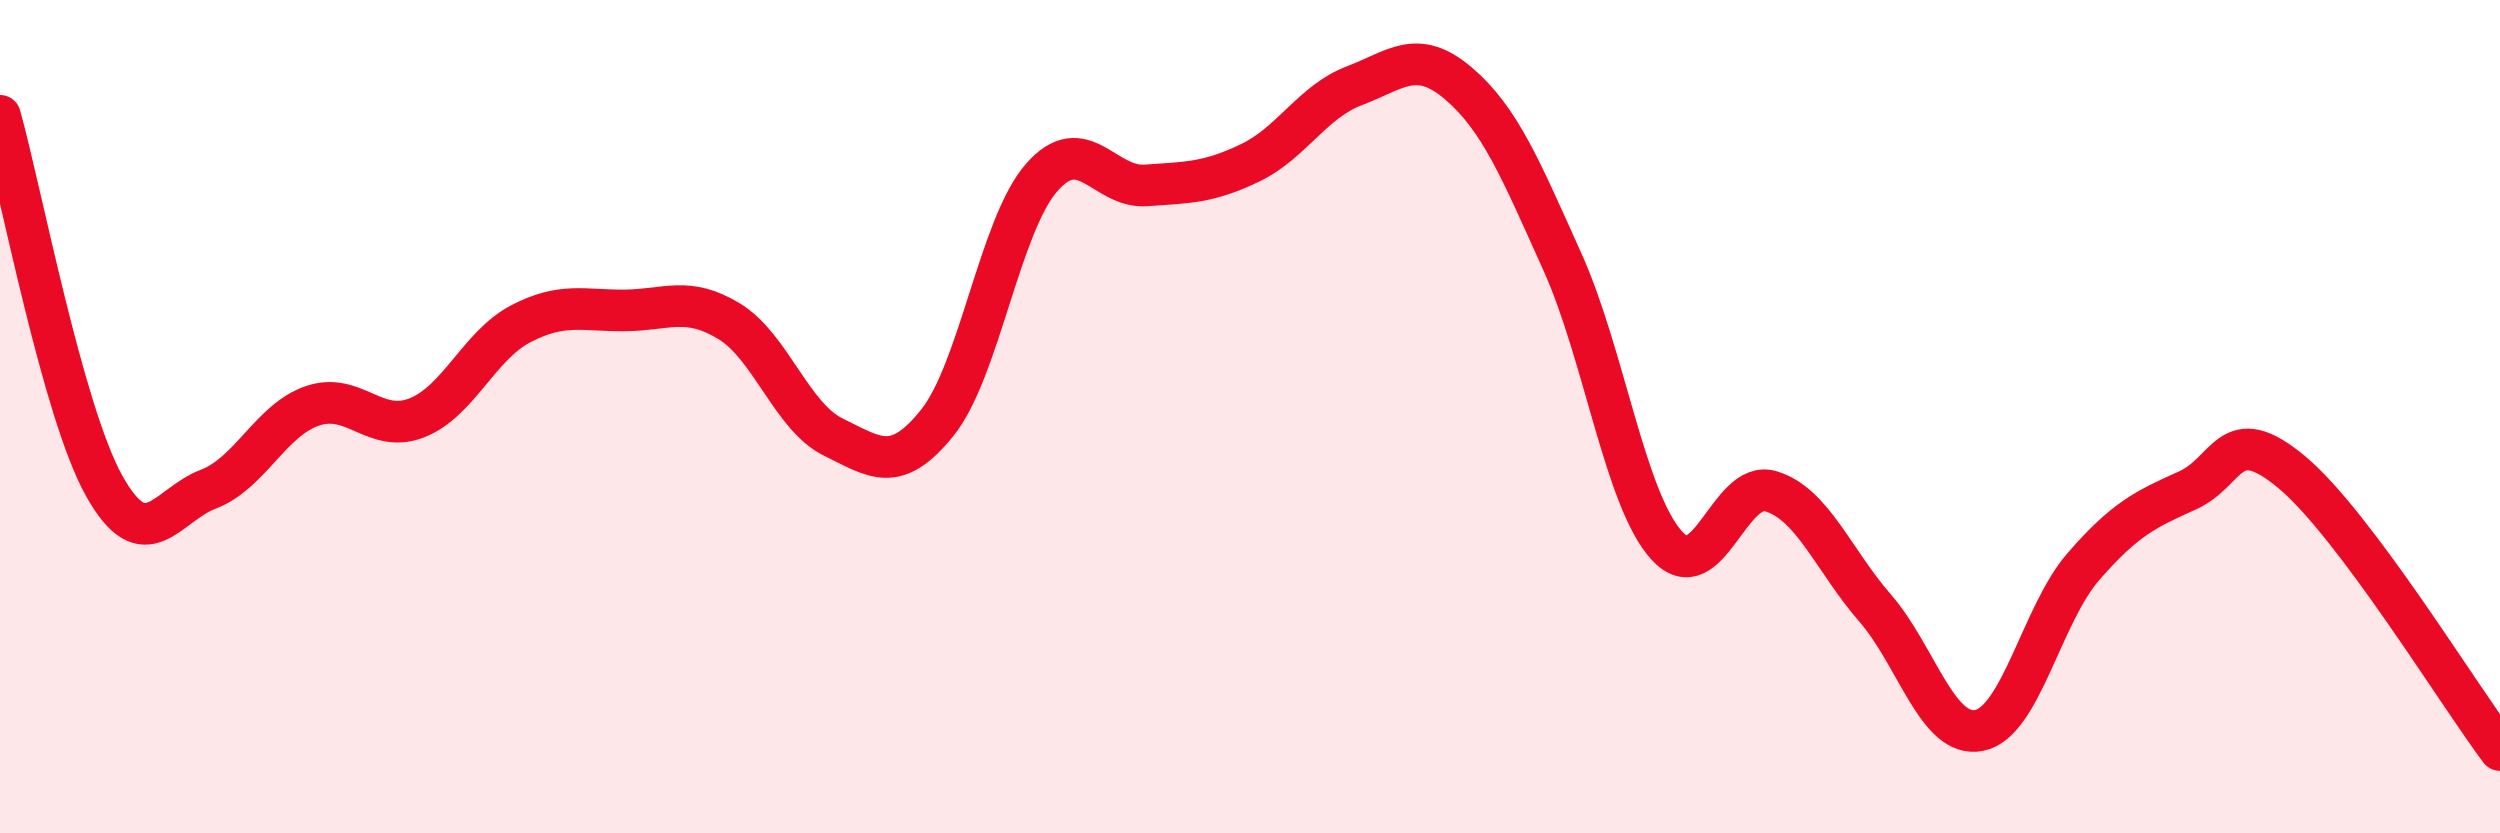
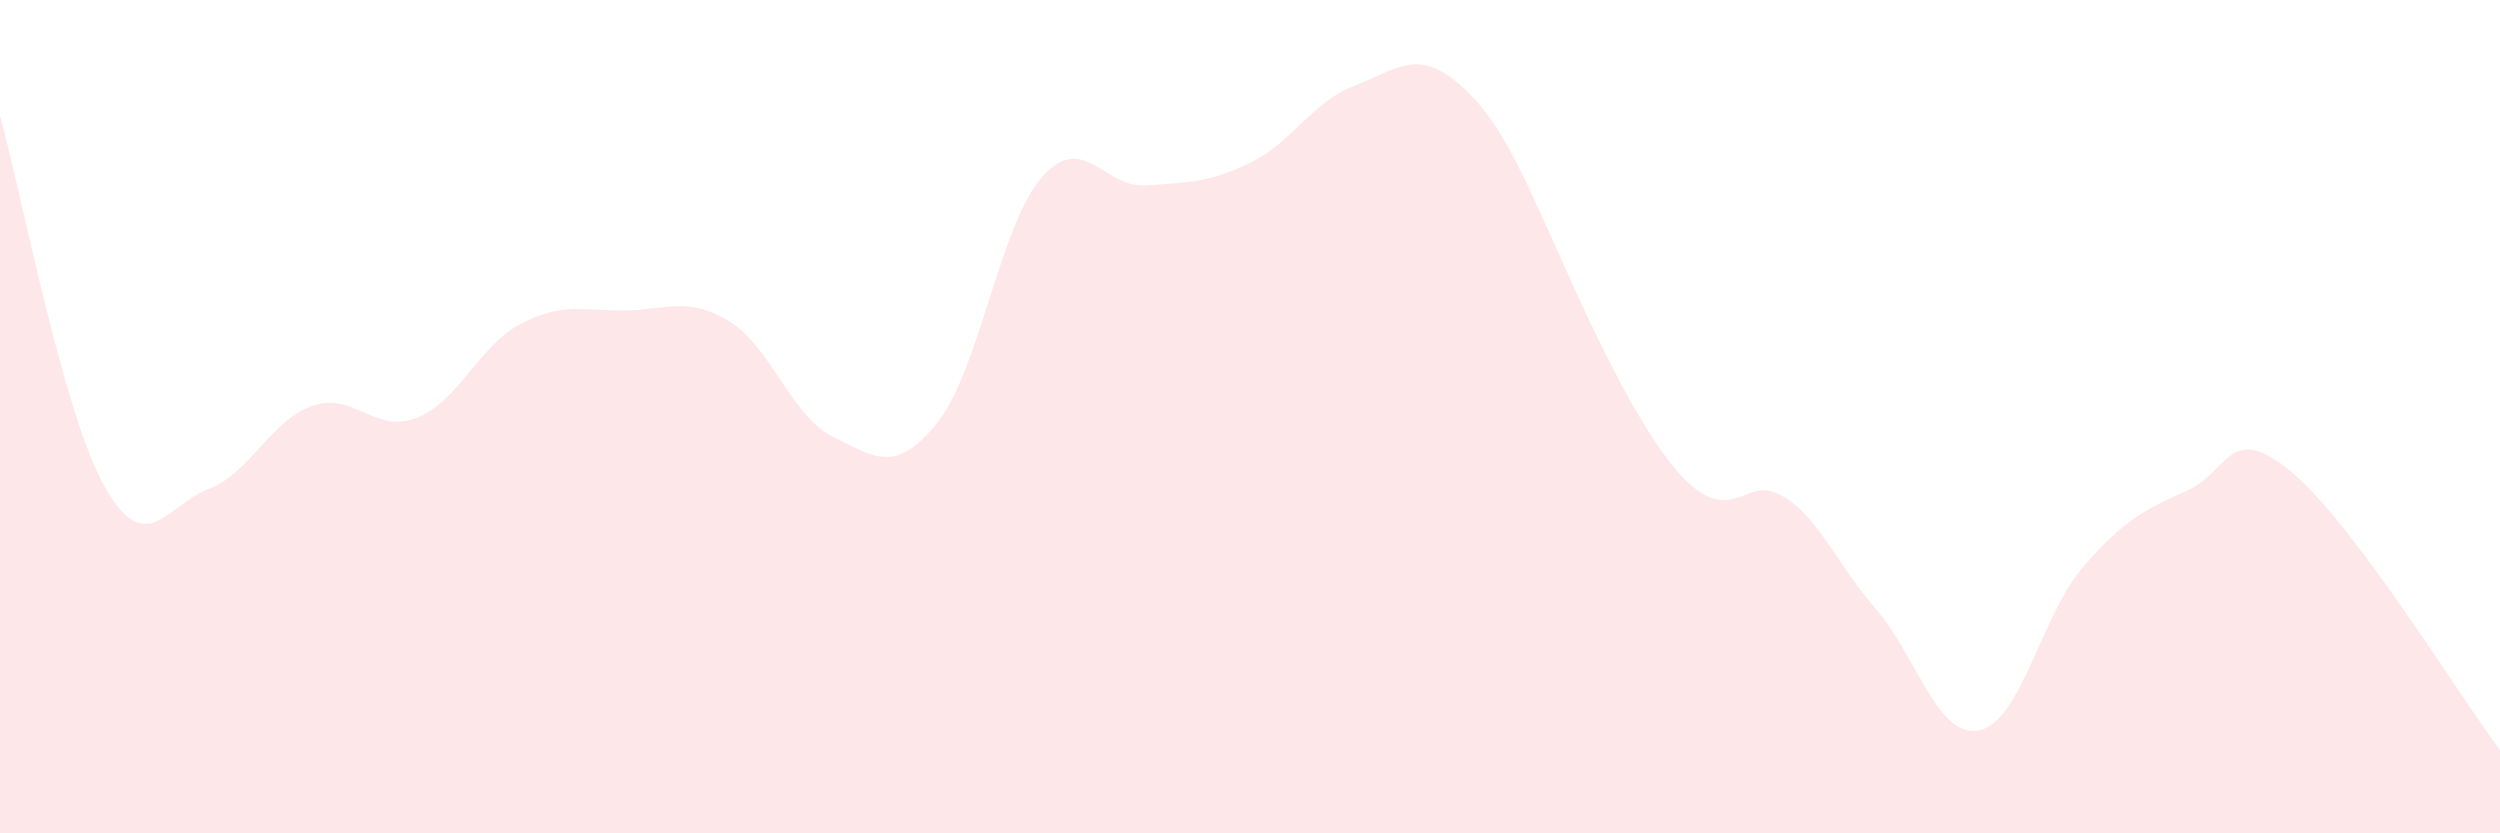
<svg xmlns="http://www.w3.org/2000/svg" width="60" height="20" viewBox="0 0 60 20">
-   <path d="M 0,2.78 C 0.5,4.56 1.5,9.87 2.5,11.66 C 3.5,13.45 4,12.12 5,11.74 C 6,11.36 6.5,10.08 7.5,9.74 C 8.5,9.4 9,10.42 10,10.03 C 11,9.64 11.5,8.29 12.5,7.77 C 13.5,7.25 14,7.46 15,7.45 C 16,7.44 16.5,7.1 17.5,7.71 C 18.5,8.32 19,10 20,10.49 C 21,10.98 21.5,11.39 22.5,10.14 C 23.5,8.89 24,5.4 25,4.26 C 26,3.12 26.5,4.52 27.5,4.45 C 28.5,4.38 29,4.39 30,3.91 C 31,3.43 31.5,2.44 32.5,2.06 C 33.5,1.68 34,1.15 35,2 C 36,2.85 36.5,4.07 37.5,6.29 C 38.5,8.51 39,11.99 40,13.09 C 41,14.19 41.5,11.49 42.5,11.79 C 43.5,12.09 44,13.44 45,14.59 C 46,15.74 46.5,17.73 47.5,17.53 C 48.5,17.33 49,14.75 50,13.6 C 51,12.45 51.5,12.22 52.5,11.77 C 53.5,11.32 53.5,10.08 55,11.33 C 56.5,12.58 59,16.67 60,18L60 20L0 20Z" fill="#EB0A25" opacity="0.1" stroke-linecap="round" stroke-linejoin="round" />
-   <path d="M 0,2.78 C 0.5,4.56 1.5,9.87 2.5,11.66 C 3.5,13.45 4,12.12 5,11.74 C 6,11.36 6.5,10.08 7.5,9.74 C 8.5,9.4 9,10.42 10,10.03 C 11,9.64 11.5,8.29 12.5,7.77 C 13.5,7.25 14,7.46 15,7.45 C 16,7.44 16.5,7.1 17.5,7.71 C 18.5,8.32 19,10 20,10.49 C 21,10.98 21.5,11.39 22.5,10.14 C 23.5,8.89 24,5.4 25,4.26 C 26,3.12 26.5,4.52 27.5,4.45 C 28.5,4.38 29,4.39 30,3.91 C 31,3.43 31.5,2.44 32.5,2.06 C 33.5,1.68 34,1.15 35,2 C 36,2.85 36.5,4.07 37.5,6.29 C 38.5,8.51 39,11.99 40,13.09 C 41,14.19 41.5,11.49 42.5,11.79 C 43.5,12.09 44,13.44 45,14.59 C 46,15.74 46.5,17.73 47.5,17.53 C 48.5,17.33 49,14.75 50,13.6 C 51,12.45 51.5,12.22 52.5,11.77 C 53.5,11.32 53.5,10.08 55,11.33 C 56.5,12.58 59,16.67 60,18" stroke="#EB0A25" stroke-width="1" fill="none" stroke-linecap="round" stroke-linejoin="round" />
+   <path d="M 0,2.78 C 0.5,4.56 1.5,9.87 2.5,11.66 C 3.5,13.45 4,12.12 5,11.74 C 6,11.36 6.5,10.08 7.5,9.74 C 8.5,9.4 9,10.42 10,10.03 C 11,9.64 11.5,8.29 12.5,7.77 C 13.5,7.25 14,7.46 15,7.45 C 16,7.44 16.5,7.1 17.5,7.71 C 18.5,8.32 19,10 20,10.49 C 21,10.98 21.5,11.39 22.5,10.14 C 23.5,8.89 24,5.4 25,4.26 C 26,3.12 26.5,4.52 27.5,4.45 C 28.5,4.38 29,4.39 30,3.91 C 31,3.43 31.5,2.44 32.5,2.06 C 33.5,1.68 34,1.15 35,2 C 36,2.85 36.5,4.07 37.5,6.29 C 41,14.19 41.5,11.49 42.5,11.79 C 43.5,12.09 44,13.44 45,14.59 C 46,15.74 46.5,17.73 47.5,17.53 C 48.5,17.33 49,14.75 50,13.6 C 51,12.45 51.5,12.22 52.5,11.77 C 53.5,11.32 53.5,10.08 55,11.33 C 56.5,12.58 59,16.67 60,18L60 20L0 20Z" fill="#EB0A25" opacity="0.1" stroke-linecap="round" stroke-linejoin="round" />
</svg>